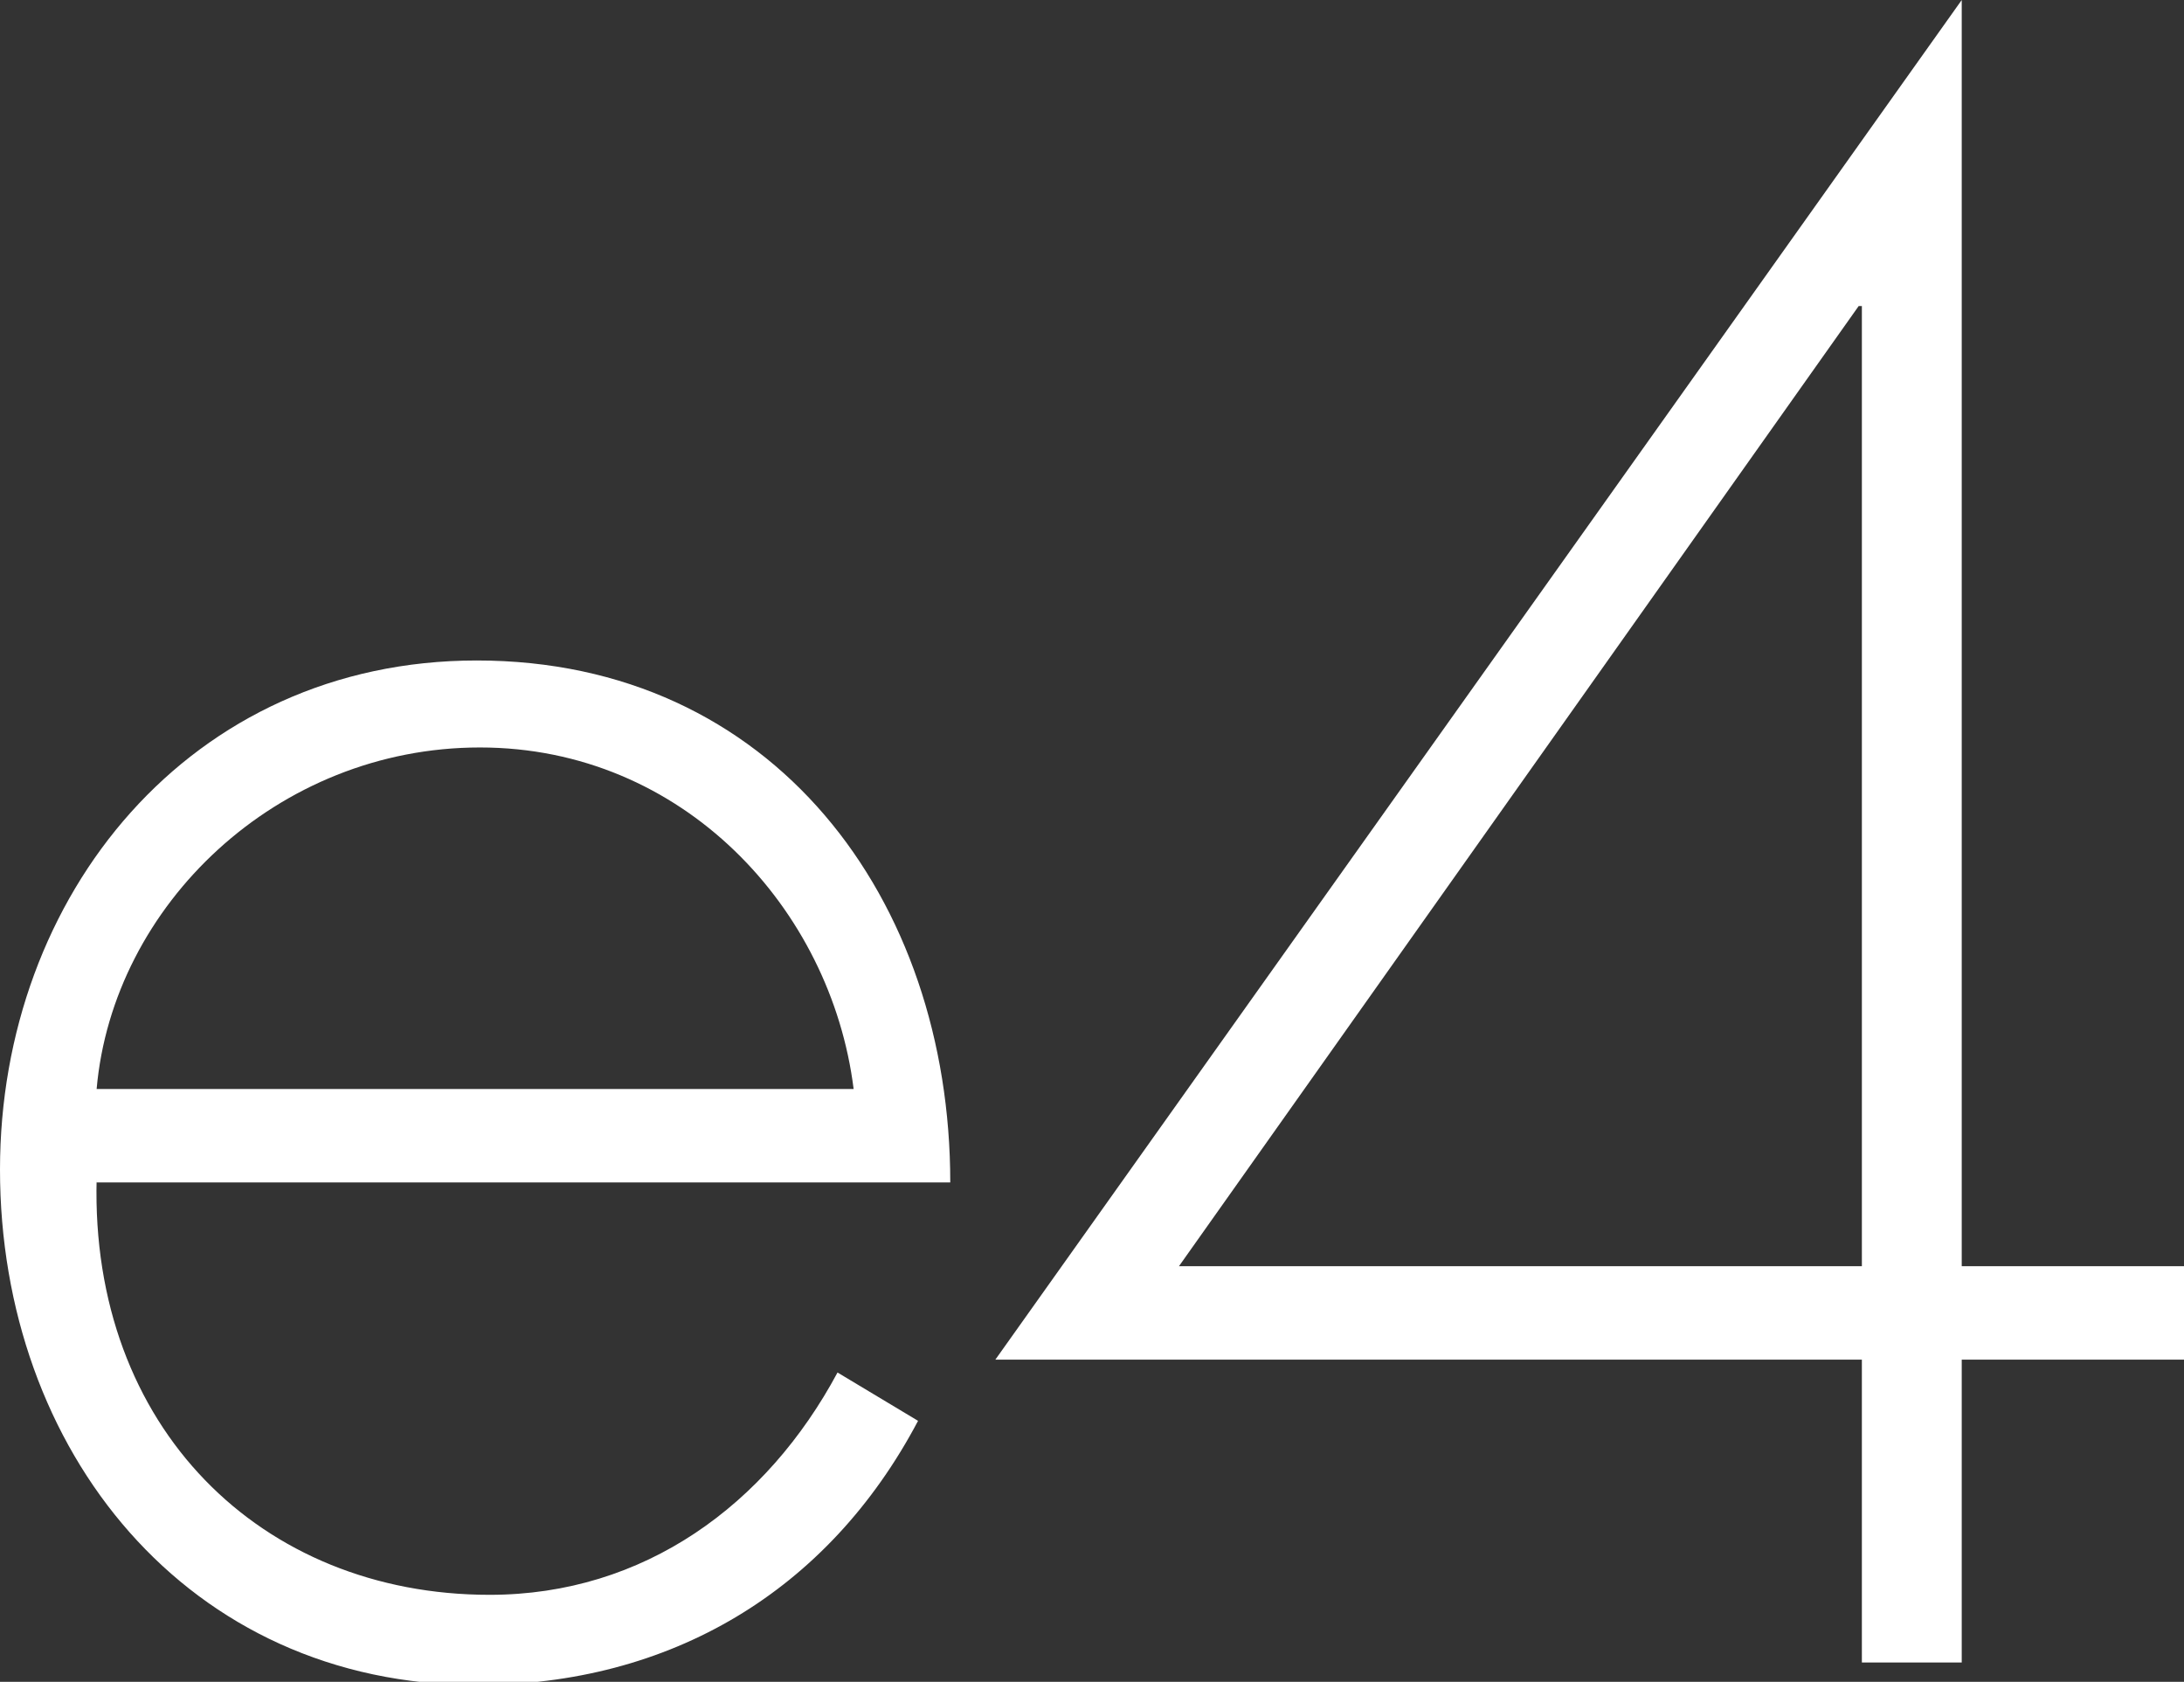
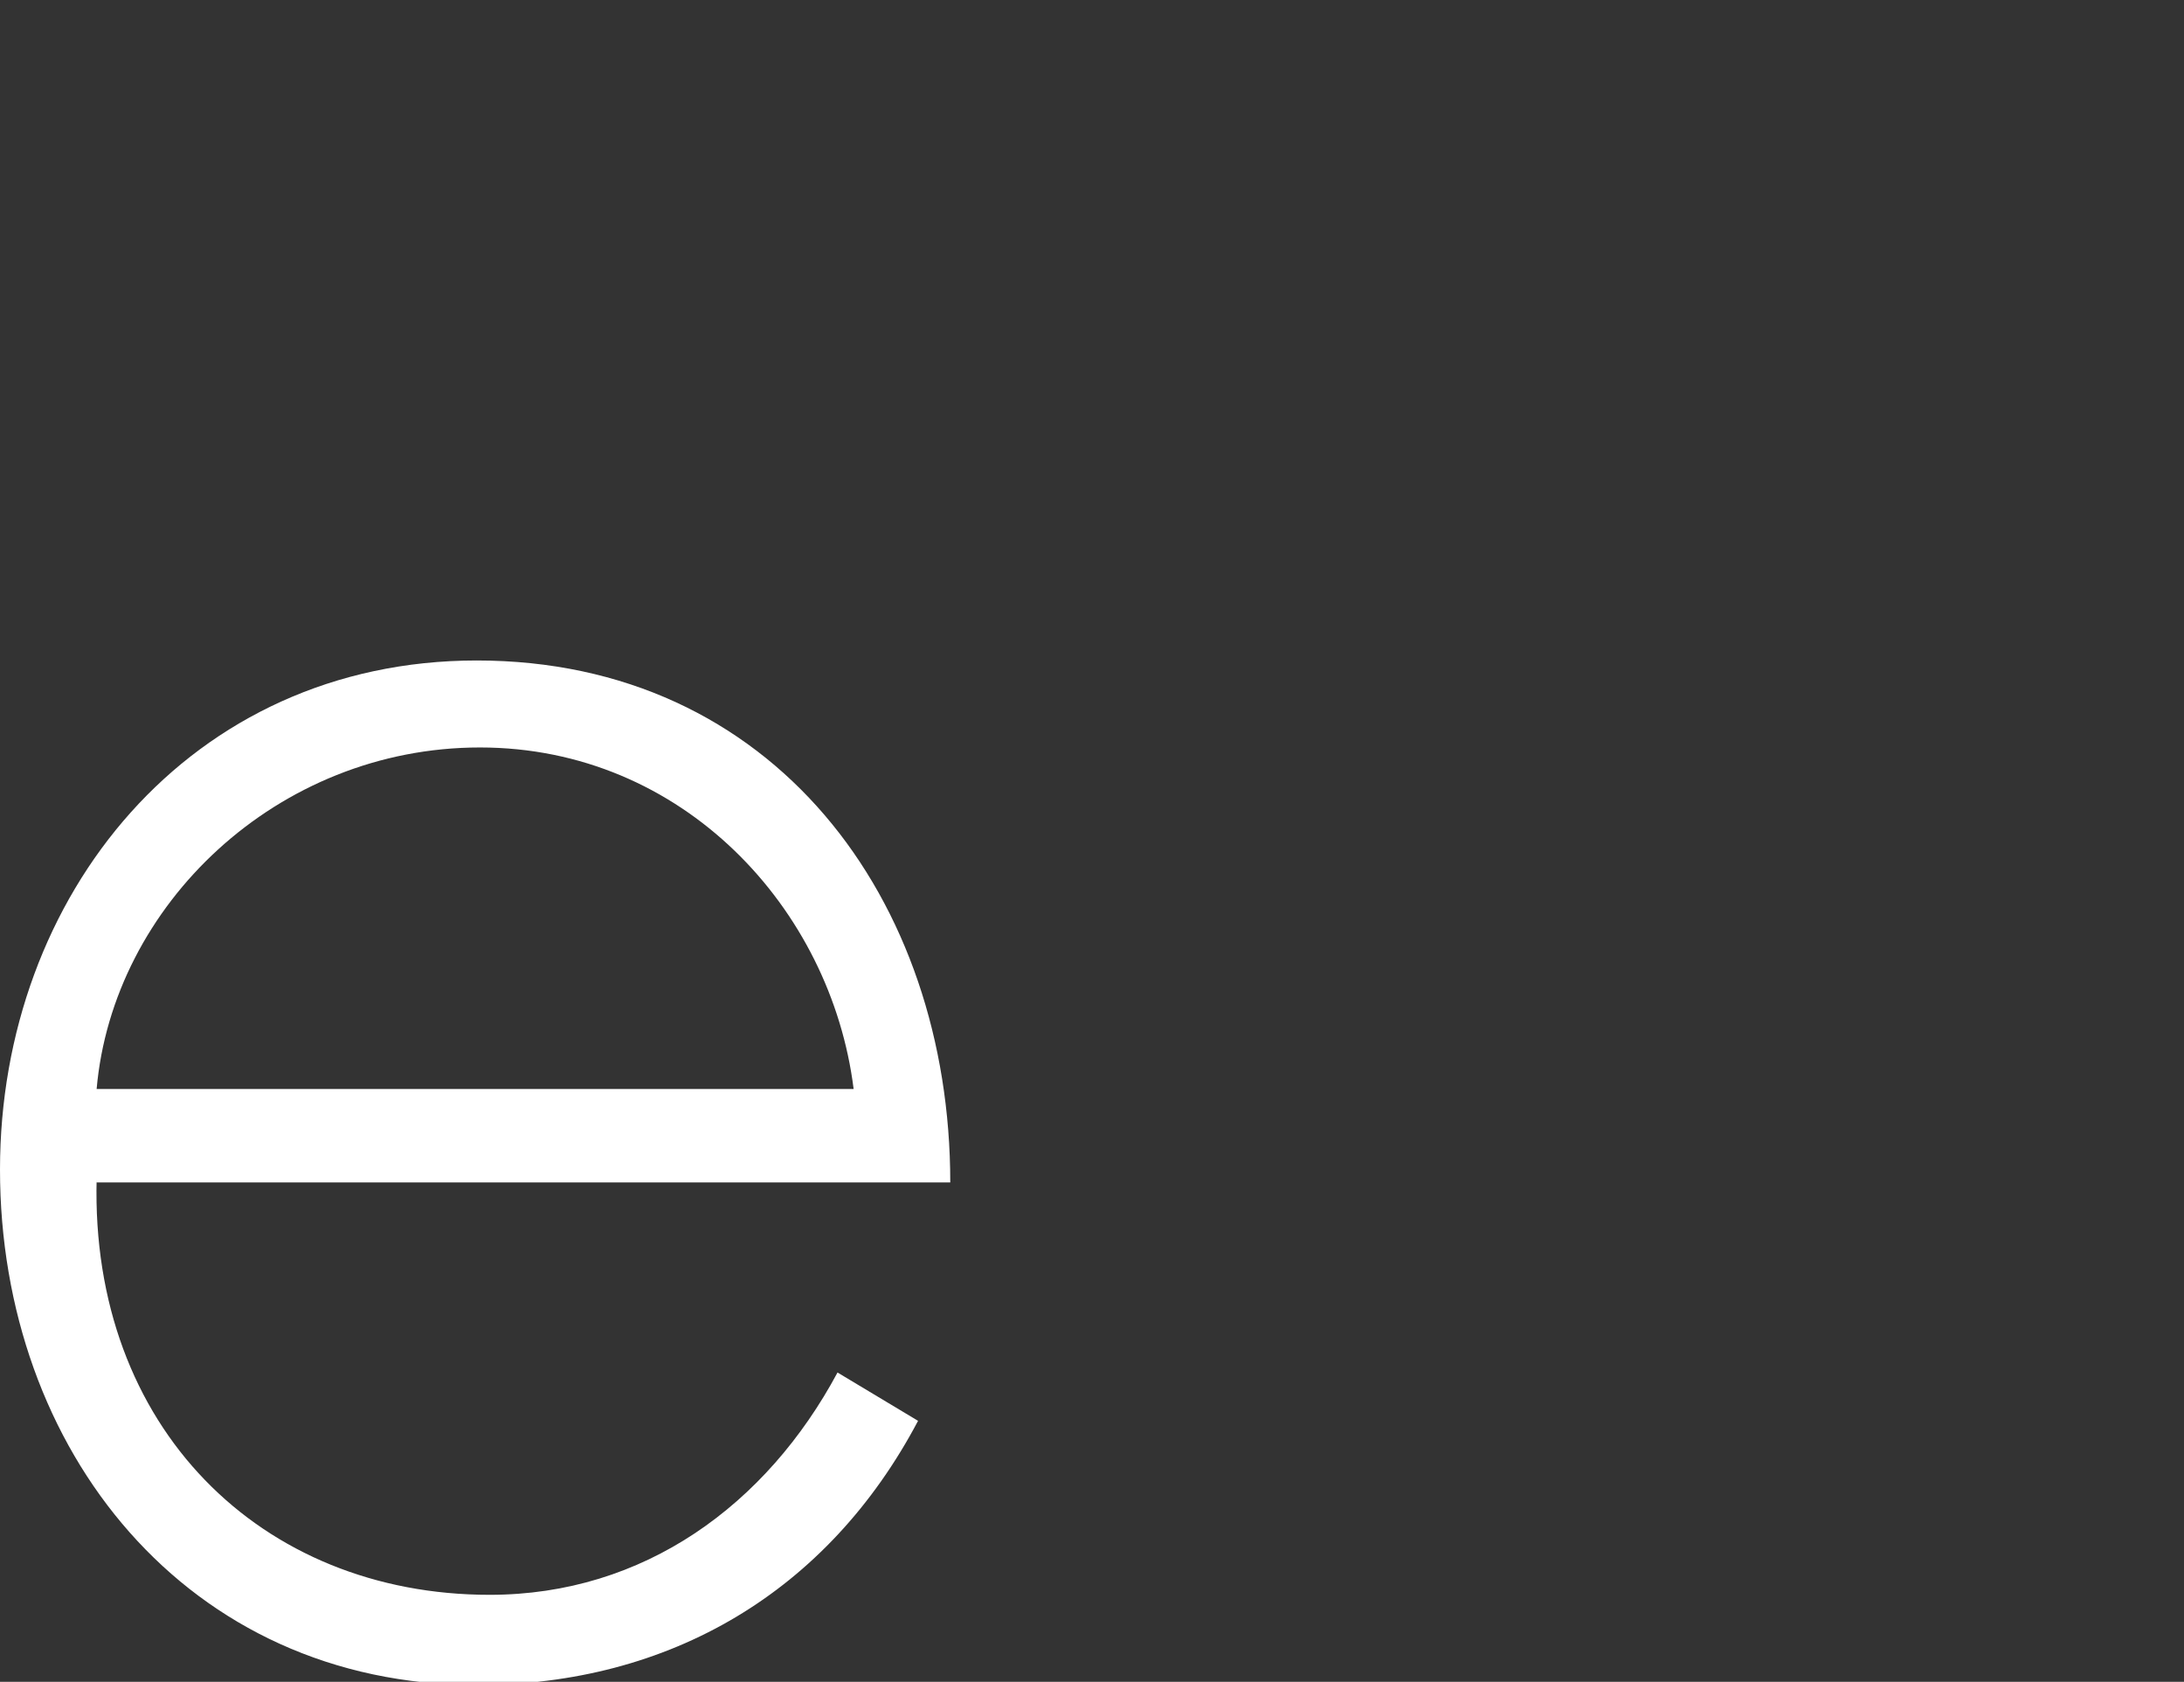
<svg xmlns="http://www.w3.org/2000/svg" version="1.1" id="Layer_1" x="0px" y="0px" viewBox="0 0 67.8 52.2" style="enable-background:new 0 0 67.8 52.2;" xml:space="preserve">
  <rect x="0" y="0" width="67.8" height="52.2" fill="#333333" stroke="none" />
  <style type="text/css"> .st0{fill:#FFFFFF;} </style>
  <path class="st0" d="M3,36.6c-0.2,7.7,5.1,12.9,12.2,12.9c4.8,0,8.6-2.8,10.8-6.9l2.5,1.5c-2.8,5.3-7.7,8.2-13.7,8.2 c-9,0-14.8-7.3-14.8-16c0-8.5,5.9-15.8,14.8-15.8c9.2,0,14.7,7.4,14.7,16.2H3z M26.5,33.8c-0.7-5.6-5.3-10.6-11.6-10.6 C8.6,23.2,3.5,28.1,3,33.8H26.5z" />
  <g>
-     <path class="st0" d="M67.8,39.3v2.9h-6.9v9.4h-3.1v-9.4l-26.9,0L60.9,0l0,39.3H67.8z M57.7,9.5L36.6,39.3h0.3h20.9V9.5z" />
-   </g>
+     </g>
</svg>